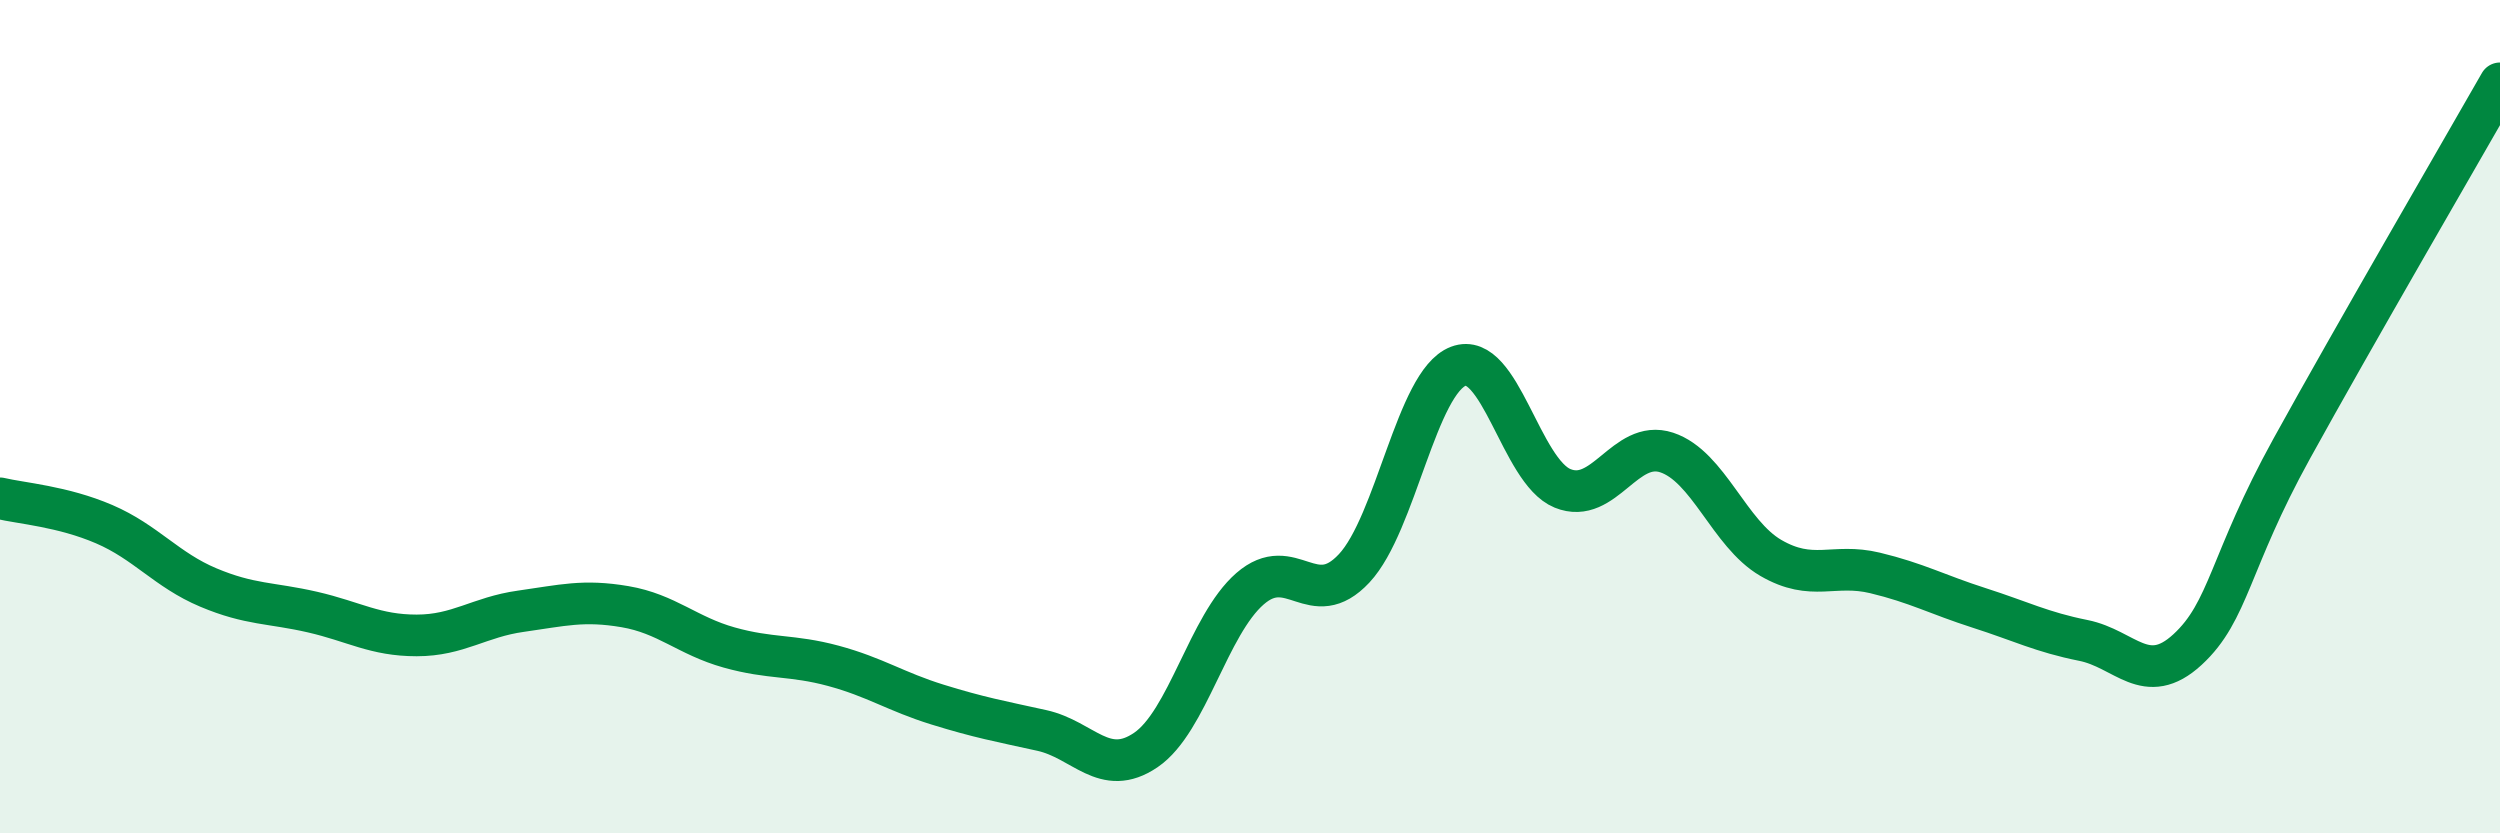
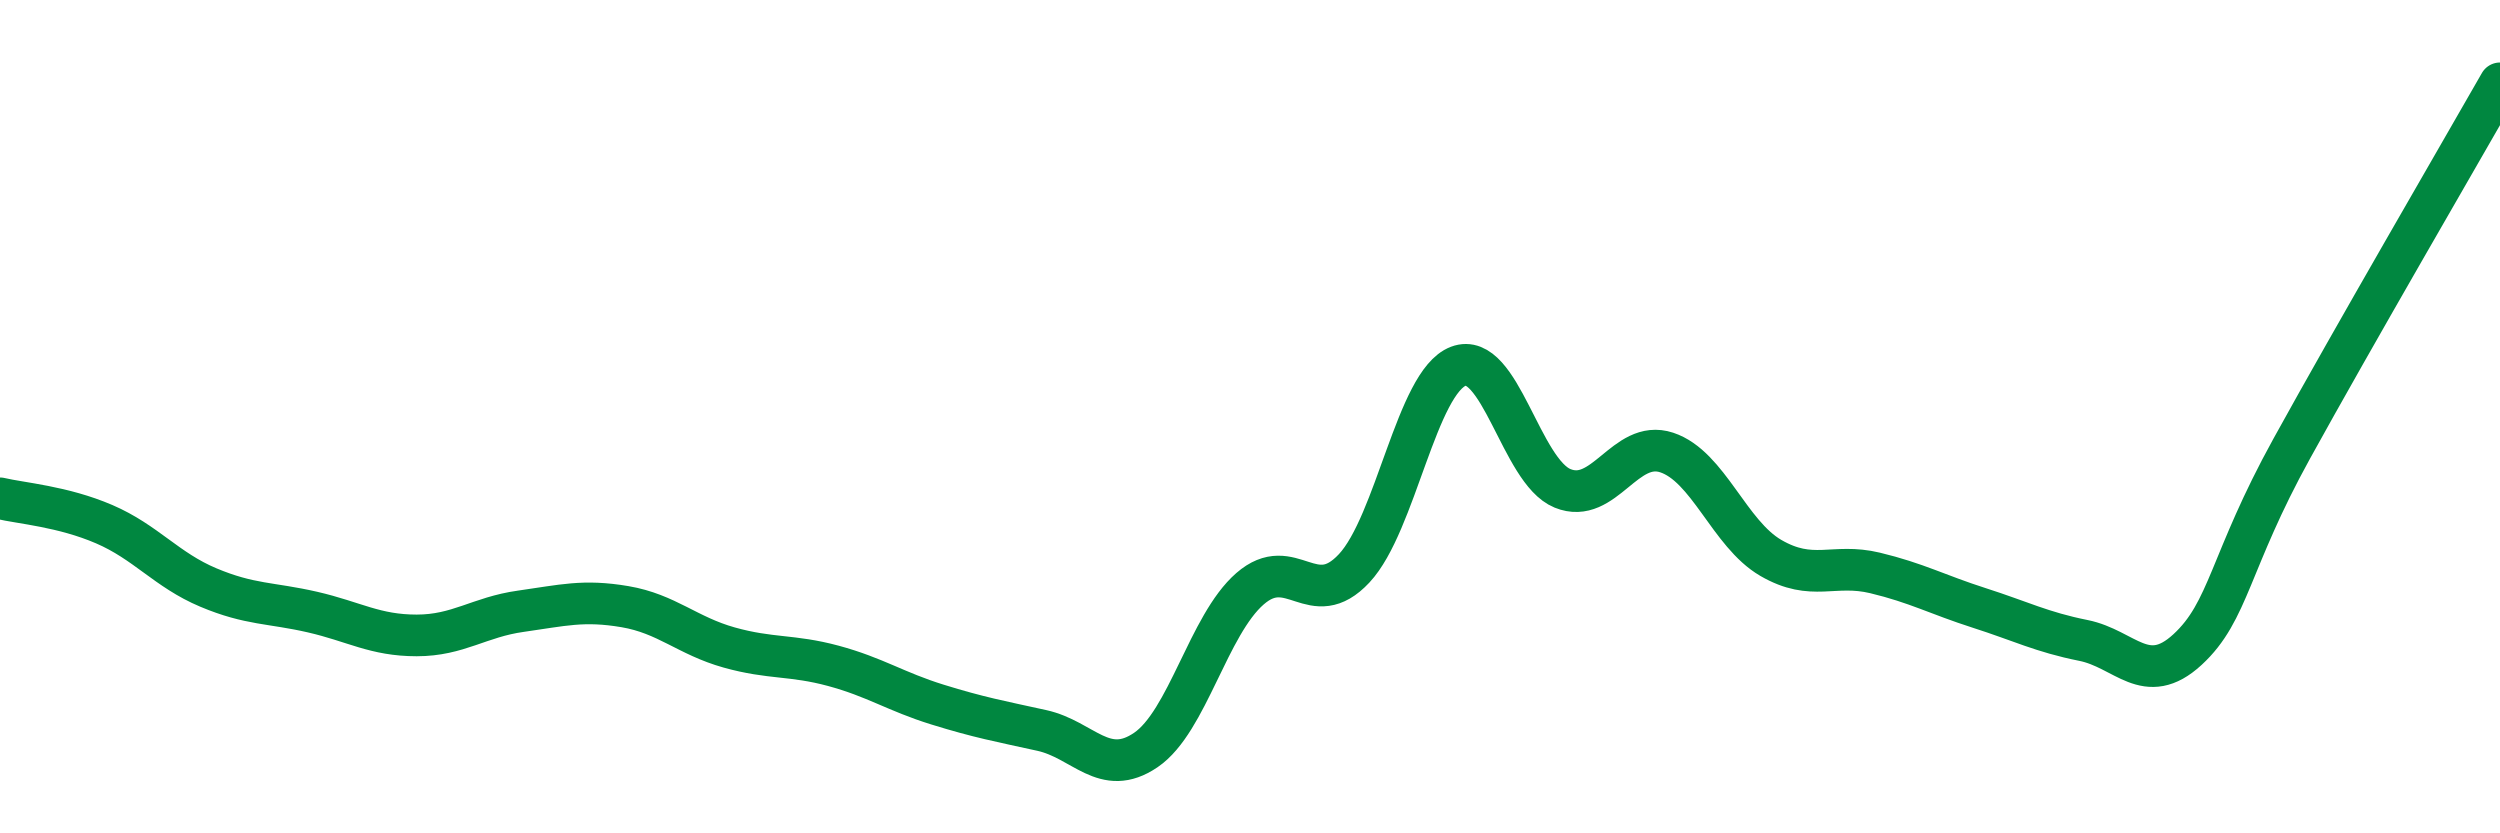
<svg xmlns="http://www.w3.org/2000/svg" width="60" height="20" viewBox="0 0 60 20">
-   <path d="M 0,11.96 C 0.5,12.08 1.5,12.15 2.5,12.58 C 3.5,13.01 4,13.68 5,14.1 C 6,14.52 6.5,14.46 7.5,14.69 C 8.5,14.92 9,15.25 10,15.25 C 11,15.25 11.5,14.81 12.5,14.67 C 13.5,14.53 14,14.39 15,14.56 C 16,14.73 16.5,15.26 17.5,15.54 C 18.5,15.82 19,15.71 20,15.98 C 21,16.25 21.5,16.6 22.5,16.91 C 23.5,17.22 24,17.31 25,17.53 C 26,17.75 26.5,18.68 27.5,18 C 28.5,17.32 29,15 30,14.13 C 31,13.26 31.5,14.71 32.5,13.64 C 33.5,12.57 34,9.17 35,8.79 C 36,8.41 36.5,11.31 37.5,11.72 C 38.5,12.13 39,10.53 40,10.86 C 41,11.19 41.5,12.81 42.5,13.39 C 43.5,13.97 44,13.51 45,13.75 C 46,13.99 46.5,14.27 47.5,14.59 C 48.5,14.91 49,15.17 50,15.37 C 51,15.57 51.5,16.51 52.5,15.59 C 53.5,14.67 53.5,13.49 55,10.77 C 56.5,8.05 59,3.75 60,2L60 20L0 20Z" fill="#008740" opacity="0.1" stroke-linecap="round" stroke-linejoin="round" />
  <path d="M 0,11.96 C 0.5,12.08 1.5,12.15 2.5,12.58 C 3.5,13.01 4,13.68 5,14.1 C 6,14.52 6.5,14.46 7.5,14.69 C 8.5,14.92 9,15.25 10,15.25 C 11,15.25 11.5,14.81 12.5,14.67 C 13.5,14.53 14,14.39 15,14.56 C 16,14.73 16.5,15.26 17.5,15.54 C 18.5,15.82 19,15.71 20,15.98 C 21,16.25 21.5,16.6 22.5,16.91 C 23.5,17.22 24,17.31 25,17.53 C 26,17.75 26.5,18.68 27.5,18 C 28.5,17.32 29,15 30,14.13 C 31,13.26 31.5,14.71 32.5,13.64 C 33.5,12.57 34,9.17 35,8.79 C 36,8.41 36.5,11.31 37.5,11.72 C 38.5,12.13 39,10.53 40,10.86 C 41,11.19 41.5,12.81 42.5,13.39 C 43.5,13.97 44,13.51 45,13.75 C 46,13.99 46.5,14.27 47.5,14.59 C 48.5,14.91 49,15.17 50,15.37 C 51,15.57 51.5,16.51 52.5,15.59 C 53.5,14.67 53.5,13.49 55,10.77 C 56.5,8.05 59,3.75 60,2" stroke="#008740" stroke-width="1" fill="none" stroke-linecap="round" stroke-linejoin="round" />
</svg>